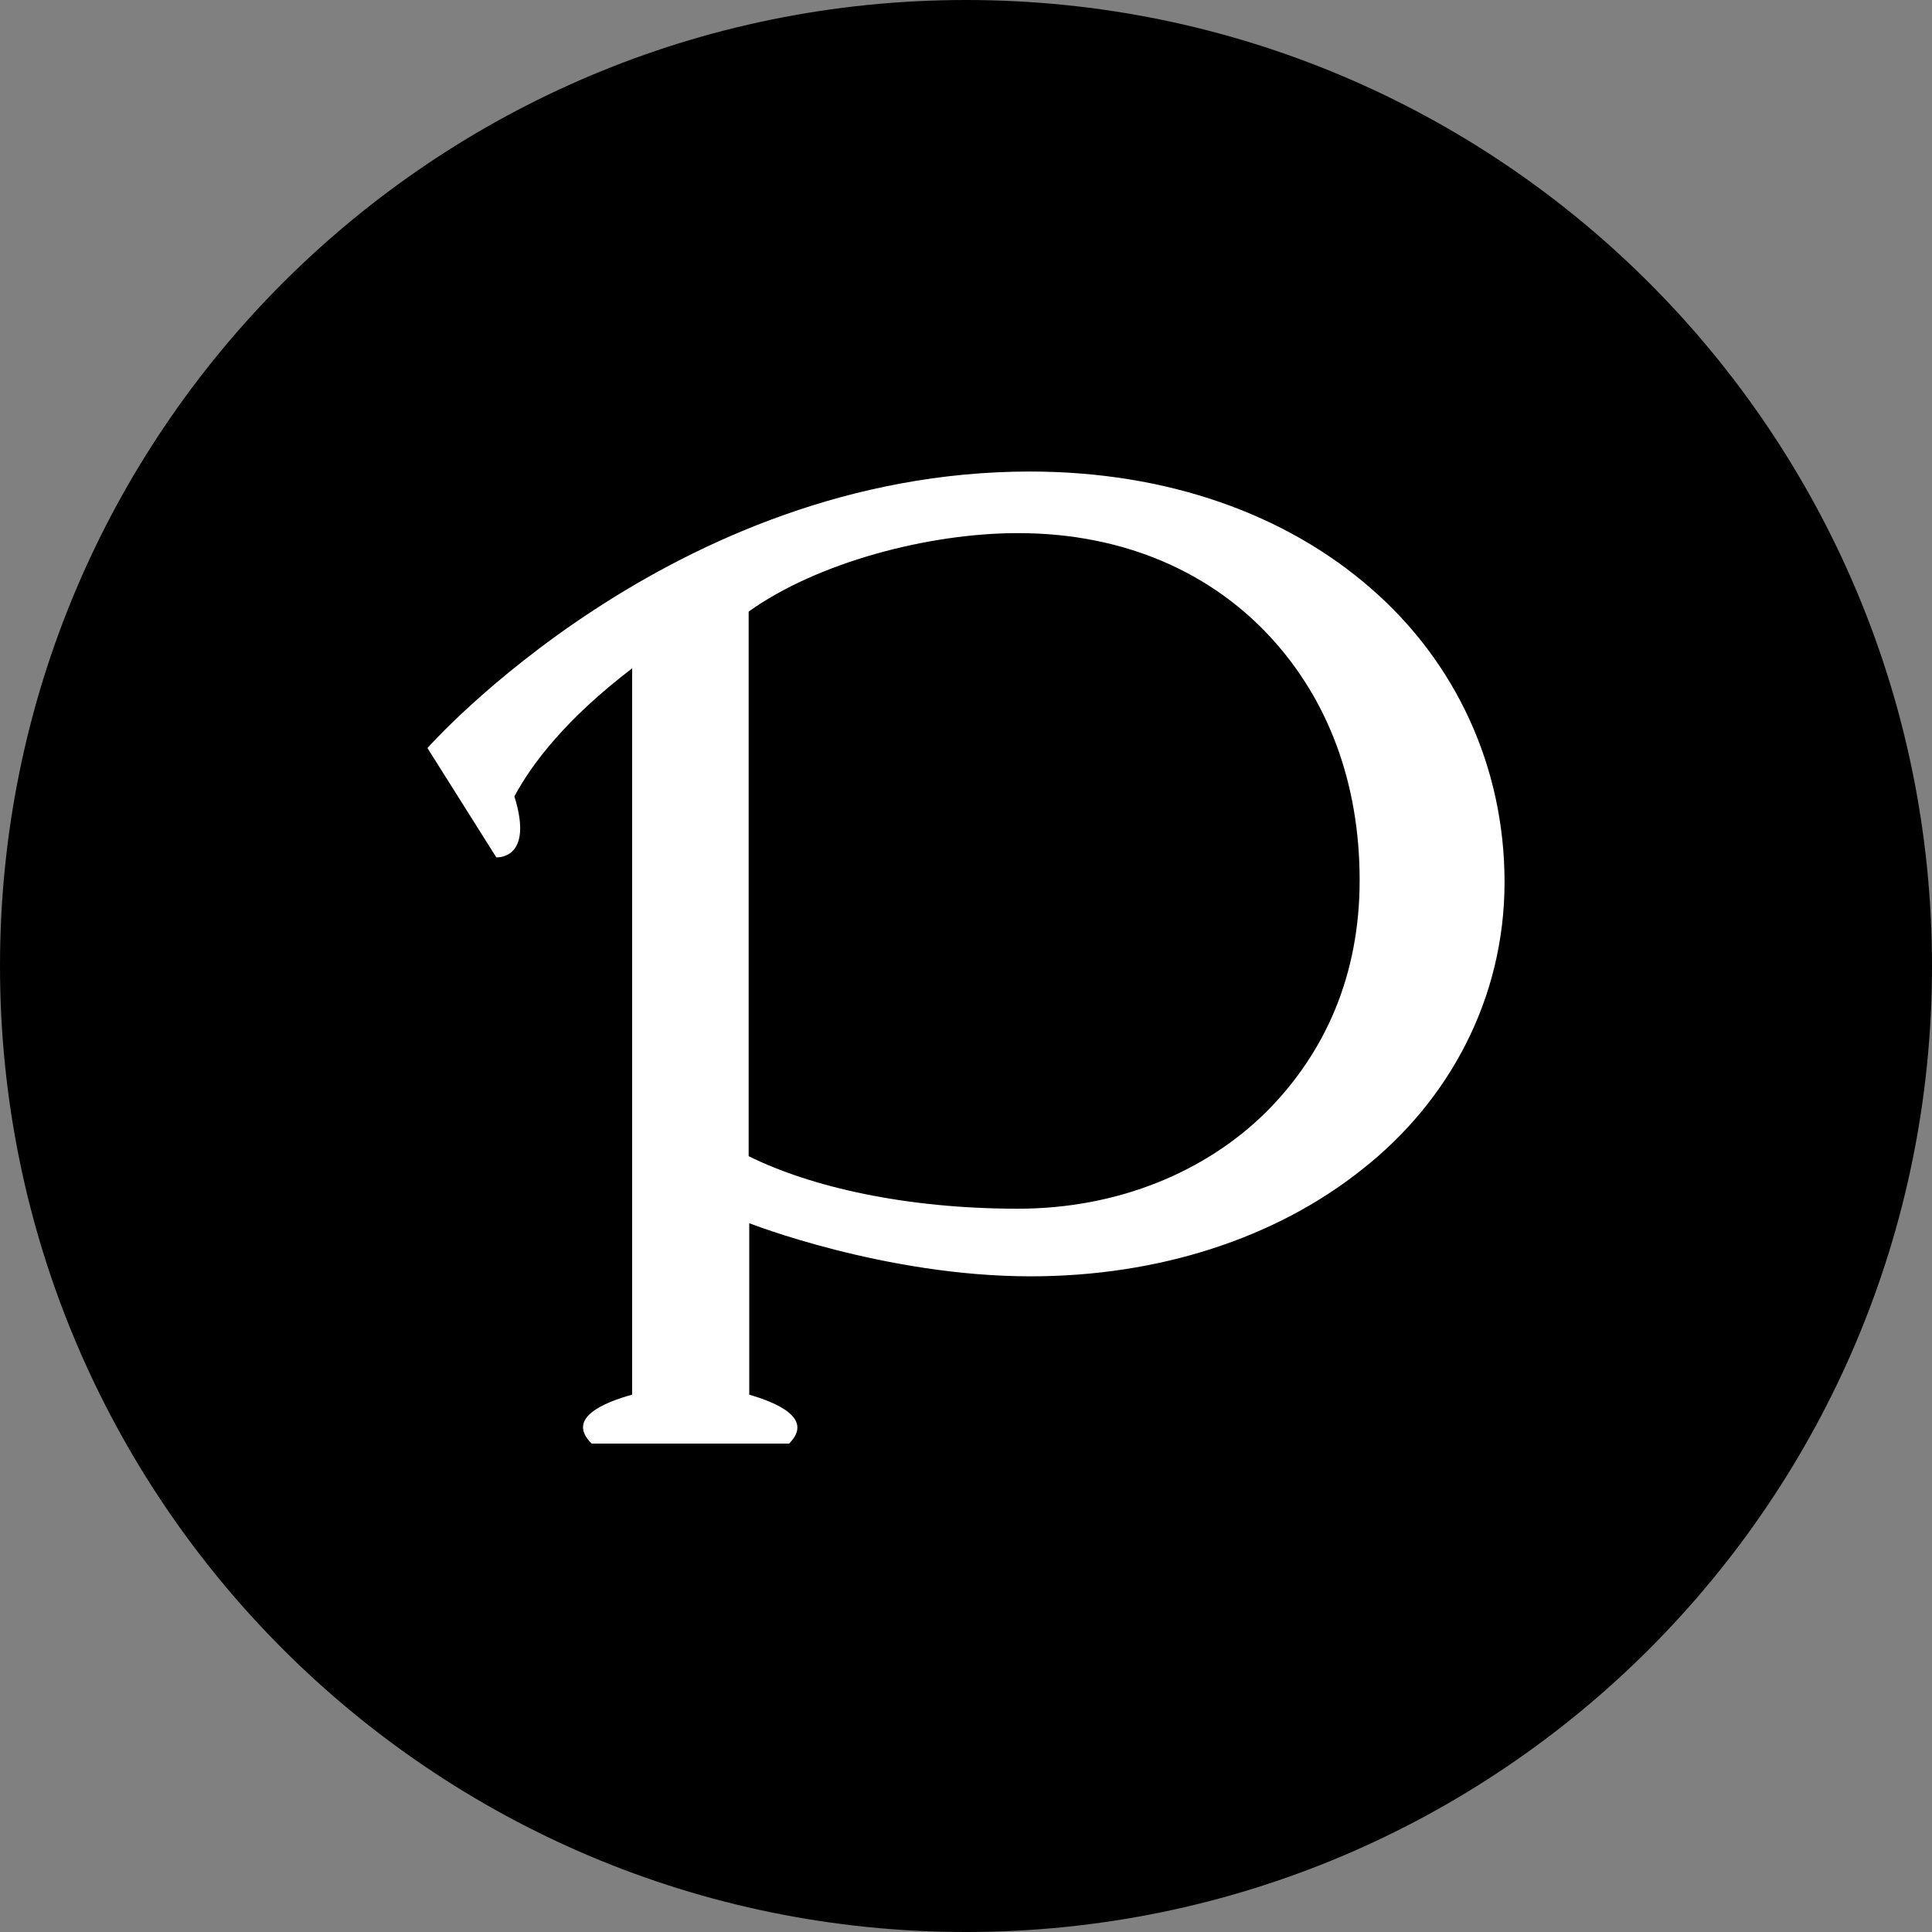
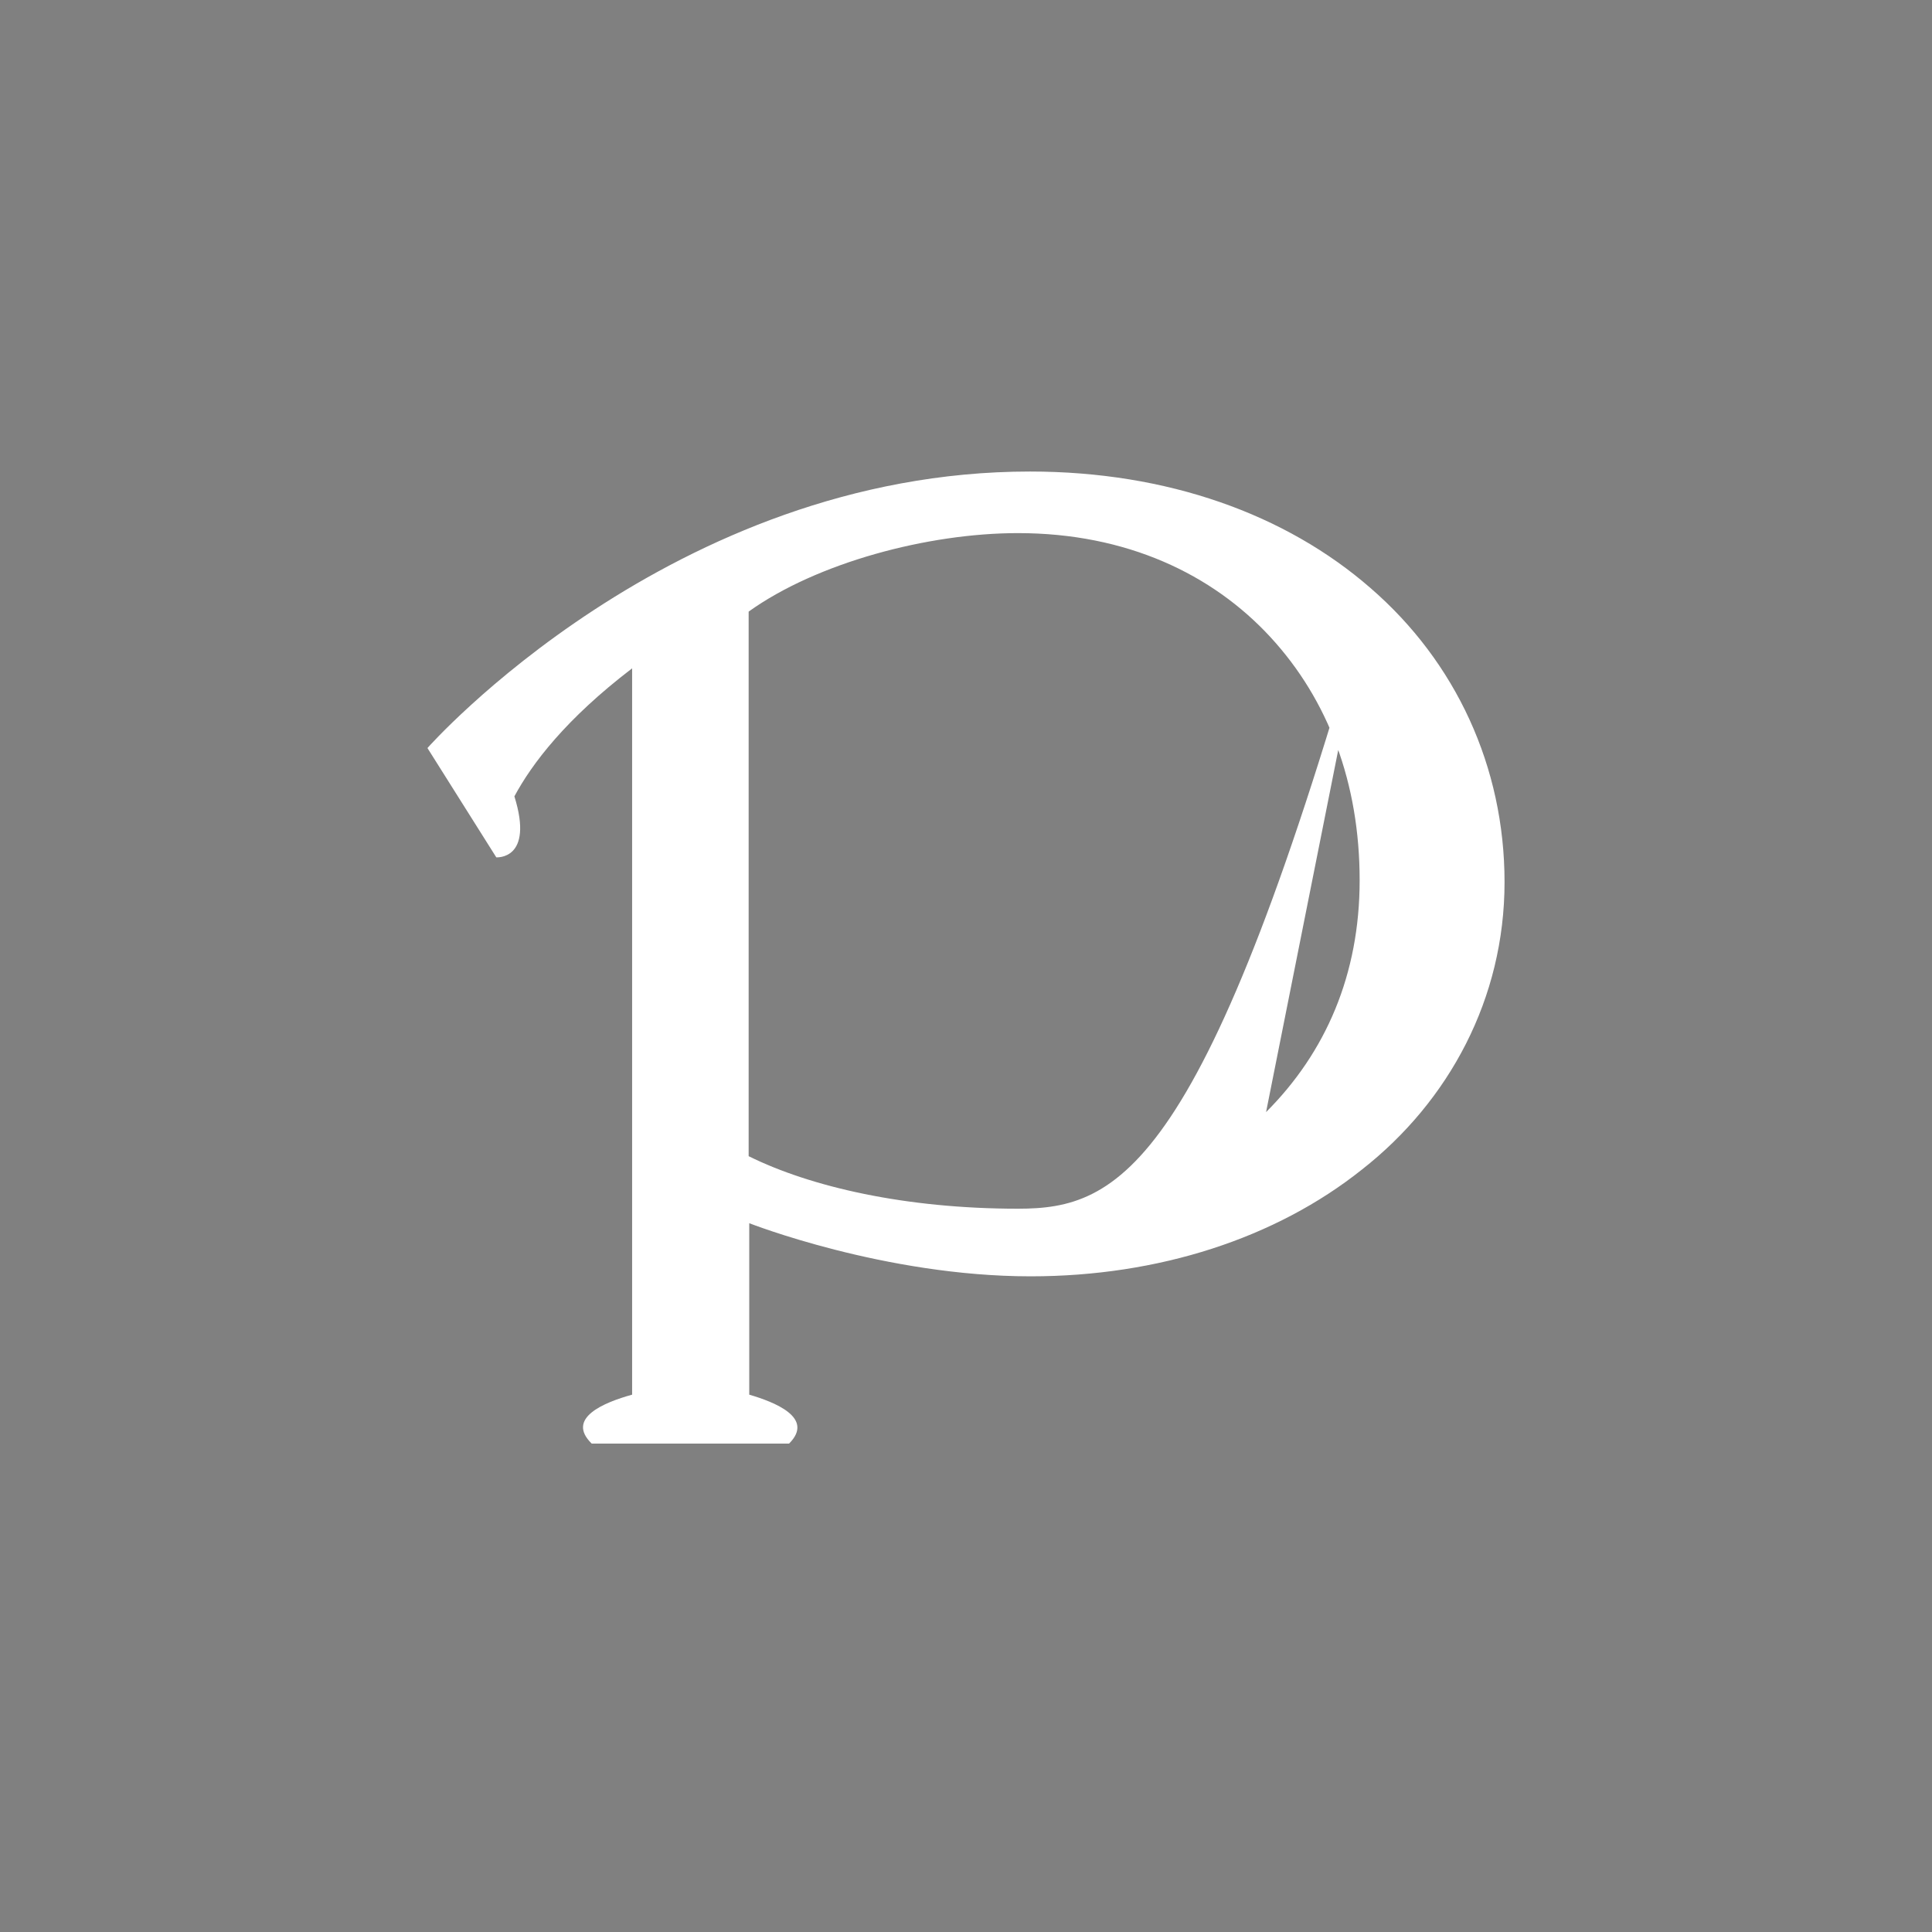
<svg xmlns="http://www.w3.org/2000/svg" width="32" height="32" viewBox="0 0 32 32" fill="none">
  <rect x="0" y="0" width="32" height="32" fill="#808080" stroke="none" />
-   <path d="M16 32C7.16 32 0 24.84 0 16C0 7.16 7.16 0 16 0C24.84 0 32 7.16 32 16C32 24.84 24.84 32 16 32Z" fill="black" />
-   <path d="M22.7 9.74C21.3 8.52 19.34 7.81 17.06 7.81C11.12 7.81 7.08 12.39 7.08 12.39L8.22 14.2C8.22 14.2 8.85 14.25 8.52 13.19C8.81 12.65 9.37 11.91 10.47 11.07C10.47 11.07 10.47 22.48 10.47 23.1C10 23.23 9.37 23.49 9.8 23.91C10.53 23.91 12.53 23.91 13.07 23.91C13.5 23.48 12.82 23.22 12.41 23.1C12.41 22.64 12.41 20.26 12.41 20.26C12.41 20.26 14.65 21.14 17.07 21.14C19.19 21.14 21.13 20.51 22.56 19.37C24 18.24 24.92 16.54 24.92 14.61C24.92 12.7 24.11 10.96 22.7 9.74ZM20.97 18.42C19.98 19.4 18.53 20.02 16.86 20.02C15 20.02 13.43 19.66 12.4 19.15C12.4 19.15 12.4 18.84 12.4 16.57C12.4 14.11 12.4 10.13 12.4 10.13C13.53 9.32 15.37 8.83 16.86 8.83C18.66 8.83 20.08 9.51 21.04 10.55C22 11.59 22.52 12.97 22.52 14.58C22.52 16.14 21.96 17.43 20.97 18.42Z" fill="white" />
+   <path d="M22.7 9.74C21.3 8.52 19.34 7.81 17.06 7.81C11.12 7.81 7.08 12.39 7.08 12.39L8.22 14.2C8.22 14.2 8.85 14.25 8.52 13.19C8.81 12.65 9.37 11.91 10.47 11.07C10.47 11.07 10.47 22.48 10.47 23.1C10 23.23 9.37 23.49 9.8 23.91C10.53 23.91 12.53 23.91 13.07 23.91C13.5 23.48 12.82 23.22 12.41 23.1C12.41 22.64 12.41 20.26 12.41 20.26C12.41 20.26 14.65 21.14 17.07 21.14C19.19 21.14 21.13 20.51 22.56 19.37C24 18.24 24.92 16.54 24.92 14.61C24.92 12.7 24.11 10.96 22.7 9.74ZC19.98 19.4 18.53 20.02 16.86 20.02C15 20.02 13.43 19.66 12.4 19.15C12.4 19.15 12.4 18.84 12.4 16.57C12.4 14.11 12.4 10.13 12.4 10.13C13.53 9.32 15.37 8.83 16.86 8.83C18.66 8.83 20.08 9.51 21.04 10.55C22 11.59 22.52 12.97 22.52 14.58C22.52 16.14 21.96 17.43 20.97 18.42Z" fill="white" />
</svg>